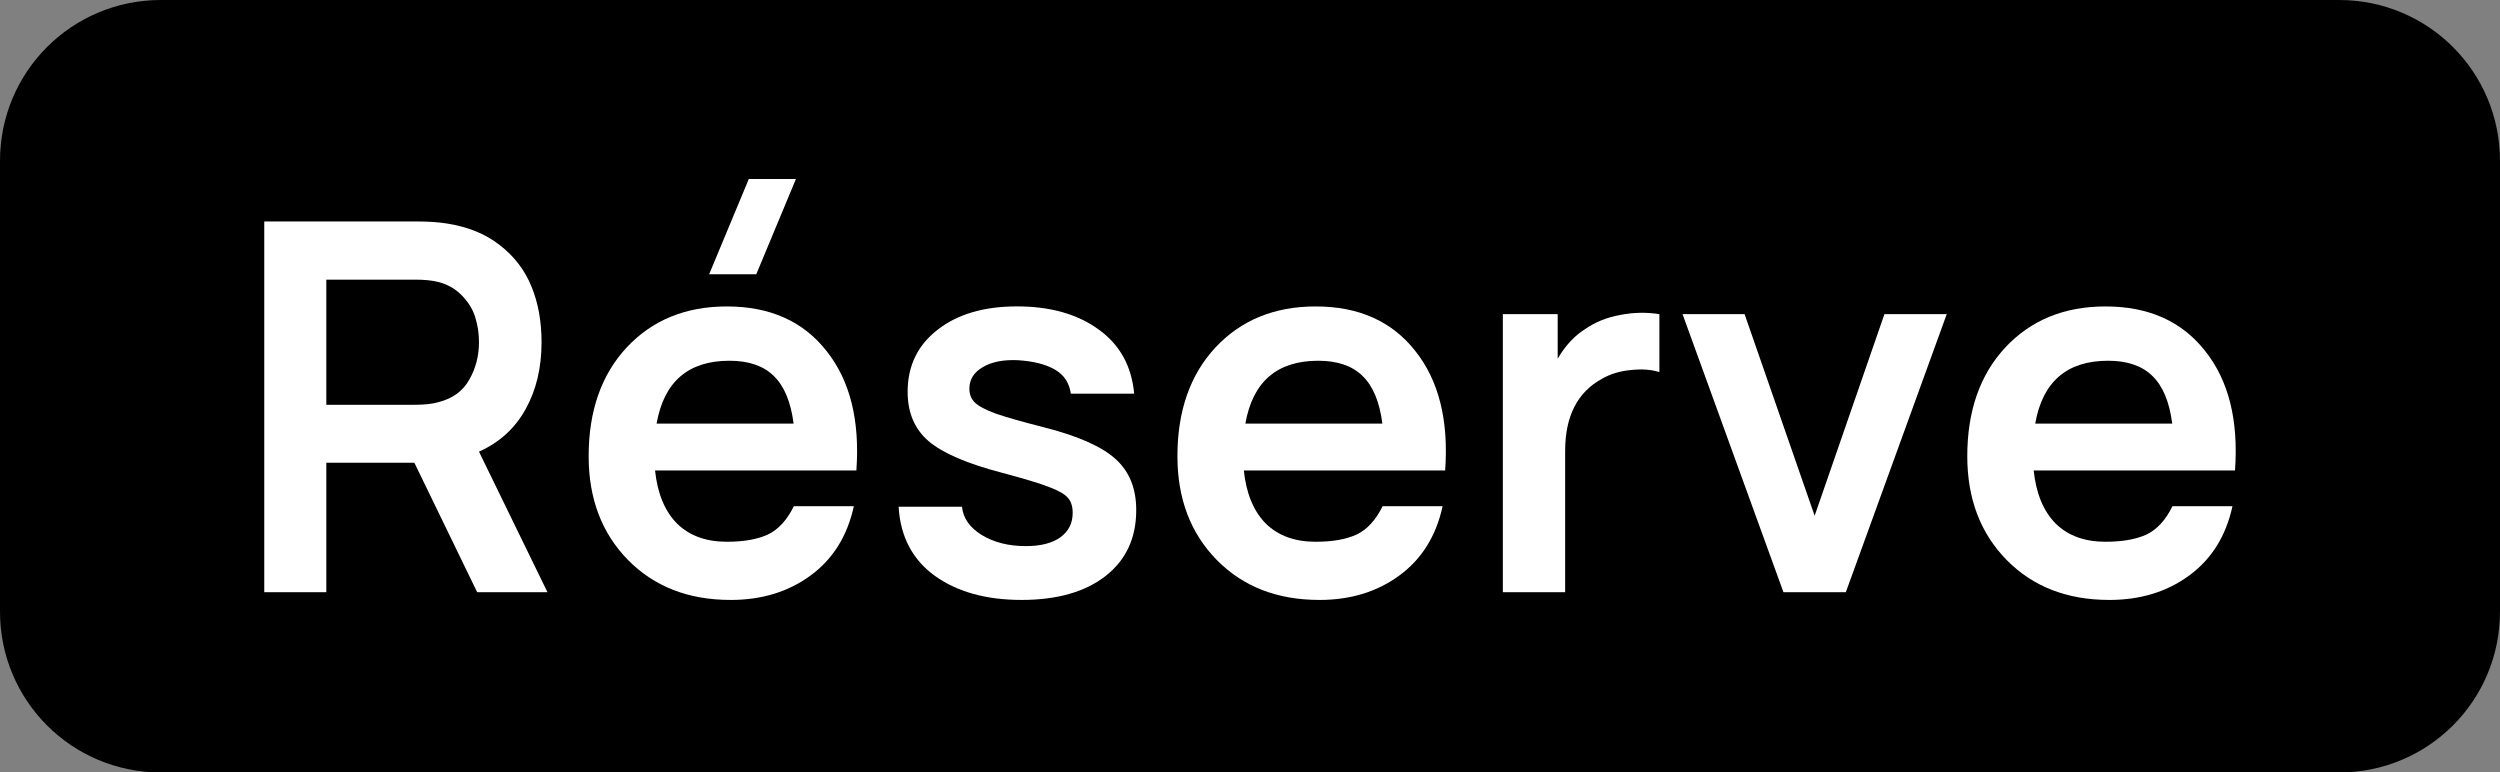
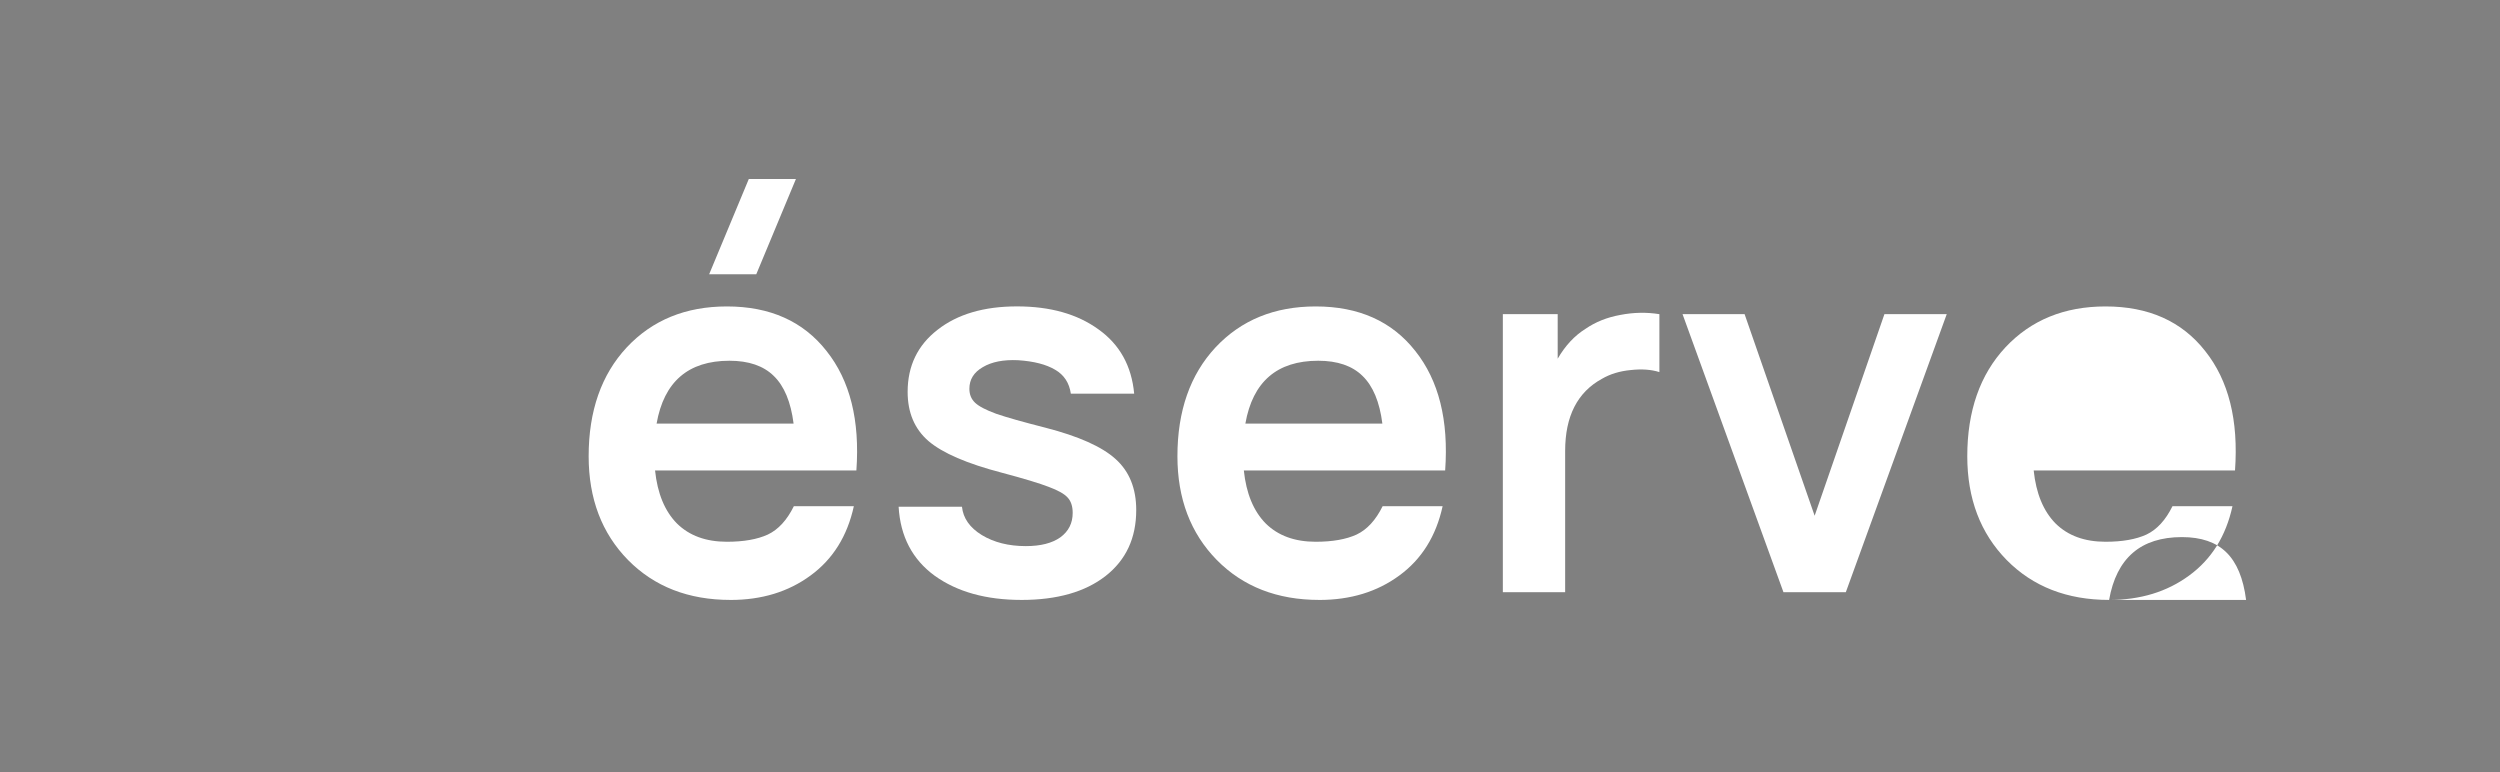
<svg xmlns="http://www.w3.org/2000/svg" width="97.091" height="30" viewBox="0 0 97.091 30" fill="none" version="1.1" id="svg1191" xml:space="preserve">
  <rect x="0" y="0" width="97.091" height="30" fill="#808080" stroke="none" />
  <defs id="defs1195">
    <rect x="86.264" y="41.434" width="77.401" height="18.435" id="rect5732" />
  </defs>
-   <path id="rect1187" style="fill:#000000" d="m 6.25,0 h 84.591 c 3.462,0 6.25,2.788 6.25,6.25 v 17.5 c 0,3.462 -2.788,6.25 -6.25,6.25 H 6.25 C 2.788,30 0,27.212 0,23.75 V 6.25 C 0,2.788 2.788,0 6.25,0 Z" />
  <g aria-label="Réserve" id="text1316" style="font-weight:bold;font-size:19.997px;font-family:Naotypo;-inkscape-font-specification:'Naotypo Bold';fill:#ffffff;stroke-width:0.709">
-     <path d="M 10.263,22.999 V 8.601 h 5.949 q 0.66,0 1.15,0.08 1.22,0.19 2.05,0.84 0.84,0.65 1.23,1.61 0.39,0.95 0.39,2.16 0,1.49 -0.62,2.6 -0.61,1.11 -1.81,1.65 l 2.66,5.459 h -2.73 l -2.44,-5.029 h -3.419 v 5.029 z m 2.41,-7.279 h 3.439 q 0.56,0 0.91,-0.1 0.83,-0.21 1.2,-0.87 0.38,-0.66 0.38,-1.46 0,-0.5 -0.14,-0.95 -0.13,-0.45 -0.5,-0.84 -0.37,-0.4 -0.94,-0.55 -0.36,-0.09 -0.91,-0.09 h -3.439 z" id="path5766" />
    <path d="m 28.37,23.299 q -2.45,0 -3.979,-1.55 -1.53,-1.56 -1.53,-4.029 0,-2.64 1.48,-4.229 1.49,-1.59 3.889,-1.59 2.51,0 3.869,1.73 1.37,1.72 1.16,4.639 h -7.819 q 0.14,1.34 0.85,2.06 0.72,0.71 1.94,0.71 0.98,0 1.59,-0.28 0.61,-0.29 1.01,-1.1 h 2.33 q -0.38,1.74 -1.68,2.69 -1.29,0.95 -3.109,0.95 z m -2.869,-6.849 h 5.319 q -0.16,-1.26 -0.77,-1.85 -0.6,-0.59 -1.72,-0.59 -2.4,0 -2.83,2.44 z m 2.04,-5.799 1.54,-3.699 h 1.83 l -1.54,3.699 z" id="path5768" />
    <path d="m 39.668,23.299 q -2.06,0 -3.369,-0.94 -1.3,-0.95 -1.4,-2.68 h 2.46 q 0.07,0.67 0.77,1.1 0.71,0.43 1.71,0.43 0.86,0 1.34,-0.34 0.48,-0.35 0.48,-0.95 0,-0.39 -0.2,-0.6 -0.19,-0.21 -0.73,-0.41 -0.54,-0.21 -1.82,-0.55 -2.03,-0.53 -2.85,-1.23 -0.81,-0.7 -0.81,-1.91 0,-1.51 1.16,-2.41 1.16,-0.91 3.089,-0.91 1.93,0 3.159,0.89 1.24,0.88 1.39,2.5 h -2.46 q -0.09,-0.63 -0.61,-0.93 -0.52,-0.31 -1.44,-0.37 -0.85,-0.04 -1.37,0.27 -0.52,0.3 -0.52,0.84 0,0.33 0.22,0.54 0.22,0.21 0.82,0.43 0.61,0.21 1.91,0.54 1.94,0.5 2.73,1.22 0.8,0.72 0.8,1.98 0,1.63 -1.19,2.56 -1.19,0.93 -3.269,0.93 z" id="path5770" />
    <path d="m 51.236,23.299 q -2.45,0 -3.979,-1.55 -1.53,-1.56 -1.53,-4.029 0,-2.64 1.48,-4.229 1.49,-1.59 3.889,-1.59 2.51,0 3.869,1.73 1.37,1.72 1.16,4.639 h -7.819 q 0.14,1.34 0.85,2.06 0.72,0.71 1.94,0.71 0.98,0 1.59,-0.28 0.61,-0.29 1.01,-1.1 h 2.33 q -0.38,1.74 -1.68,2.69 -1.29,0.95 -3.109,0.95 z m -2.869,-6.849 h 5.319 q -0.16,-1.26 -0.77,-1.85 -0.6,-0.59 -1.72,-0.59 -2.4,0 -2.83,2.44 z" id="path5772" />
    <path d="m 58.365,22.999 v -10.798 h 2.13 v 1.73 q 0.44,-0.76 1.08,-1.16 0.58,-0.4 1.35,-0.54 0.77,-0.15 1.52,-0.03 v 2.25 q -0.47,-0.15 -1.11,-0.08 -0.64,0.06 -1.12,0.34 -1.43,0.78 -1.43,2.8 v 5.489 z" id="path5774" />
    <path d="m 69.263,22.999 -3.919,-10.798 h 2.41 l 2.72,7.829 2.71,-7.829 h 2.42 l -3.919,10.798 z" id="path5776" />
-     <path d="m 81.911,23.299 q -2.45,0 -3.979,-1.55 -1.53,-1.56 -1.53,-4.029 0,-2.64 1.48,-4.229 1.49,-1.59 3.889,-1.59 2.51,0 3.869,1.73 1.37,1.72 1.16,4.639 h -7.819 q 0.14,1.34 0.85,2.06 0.72,0.71 1.94,0.71 0.98,0 1.59,-0.28 0.61,-0.29 1.01,-1.1 h 2.33 q -0.38,1.74 -1.68,2.69 -1.29,0.95 -3.109,0.95 z m -2.869,-6.849 h 5.319 q -0.16,-1.26 -0.77,-1.85 -0.6,-0.59 -1.72,-0.59 -2.4,0 -2.83,2.44 z" id="path5778" />
+     <path d="m 81.911,23.299 q -2.45,0 -3.979,-1.55 -1.53,-1.56 -1.53,-4.029 0,-2.64 1.48,-4.229 1.49,-1.59 3.889,-1.59 2.51,0 3.869,1.73 1.37,1.72 1.16,4.639 h -7.819 q 0.14,1.34 0.85,2.06 0.72,0.71 1.94,0.71 0.98,0 1.59,-0.28 0.61,-0.29 1.01,-1.1 h 2.33 q -0.38,1.74 -1.68,2.69 -1.29,0.95 -3.109,0.95 z h 5.319 q -0.16,-1.26 -0.77,-1.85 -0.6,-0.59 -1.72,-0.59 -2.4,0 -2.83,2.44 z" id="path5778" />
  </g>
  <g id="text5730" style="font-weight:bold;font-size:13.333px;font-family:Naotypo;-inkscape-font-specification:'Naotypo Bold';text-align:center;text-anchor:middle;white-space:pre;shape-inside:url(#rect5732);fill:#057e10;stroke:#10ff00;stroke-width:0.756" />
</svg>